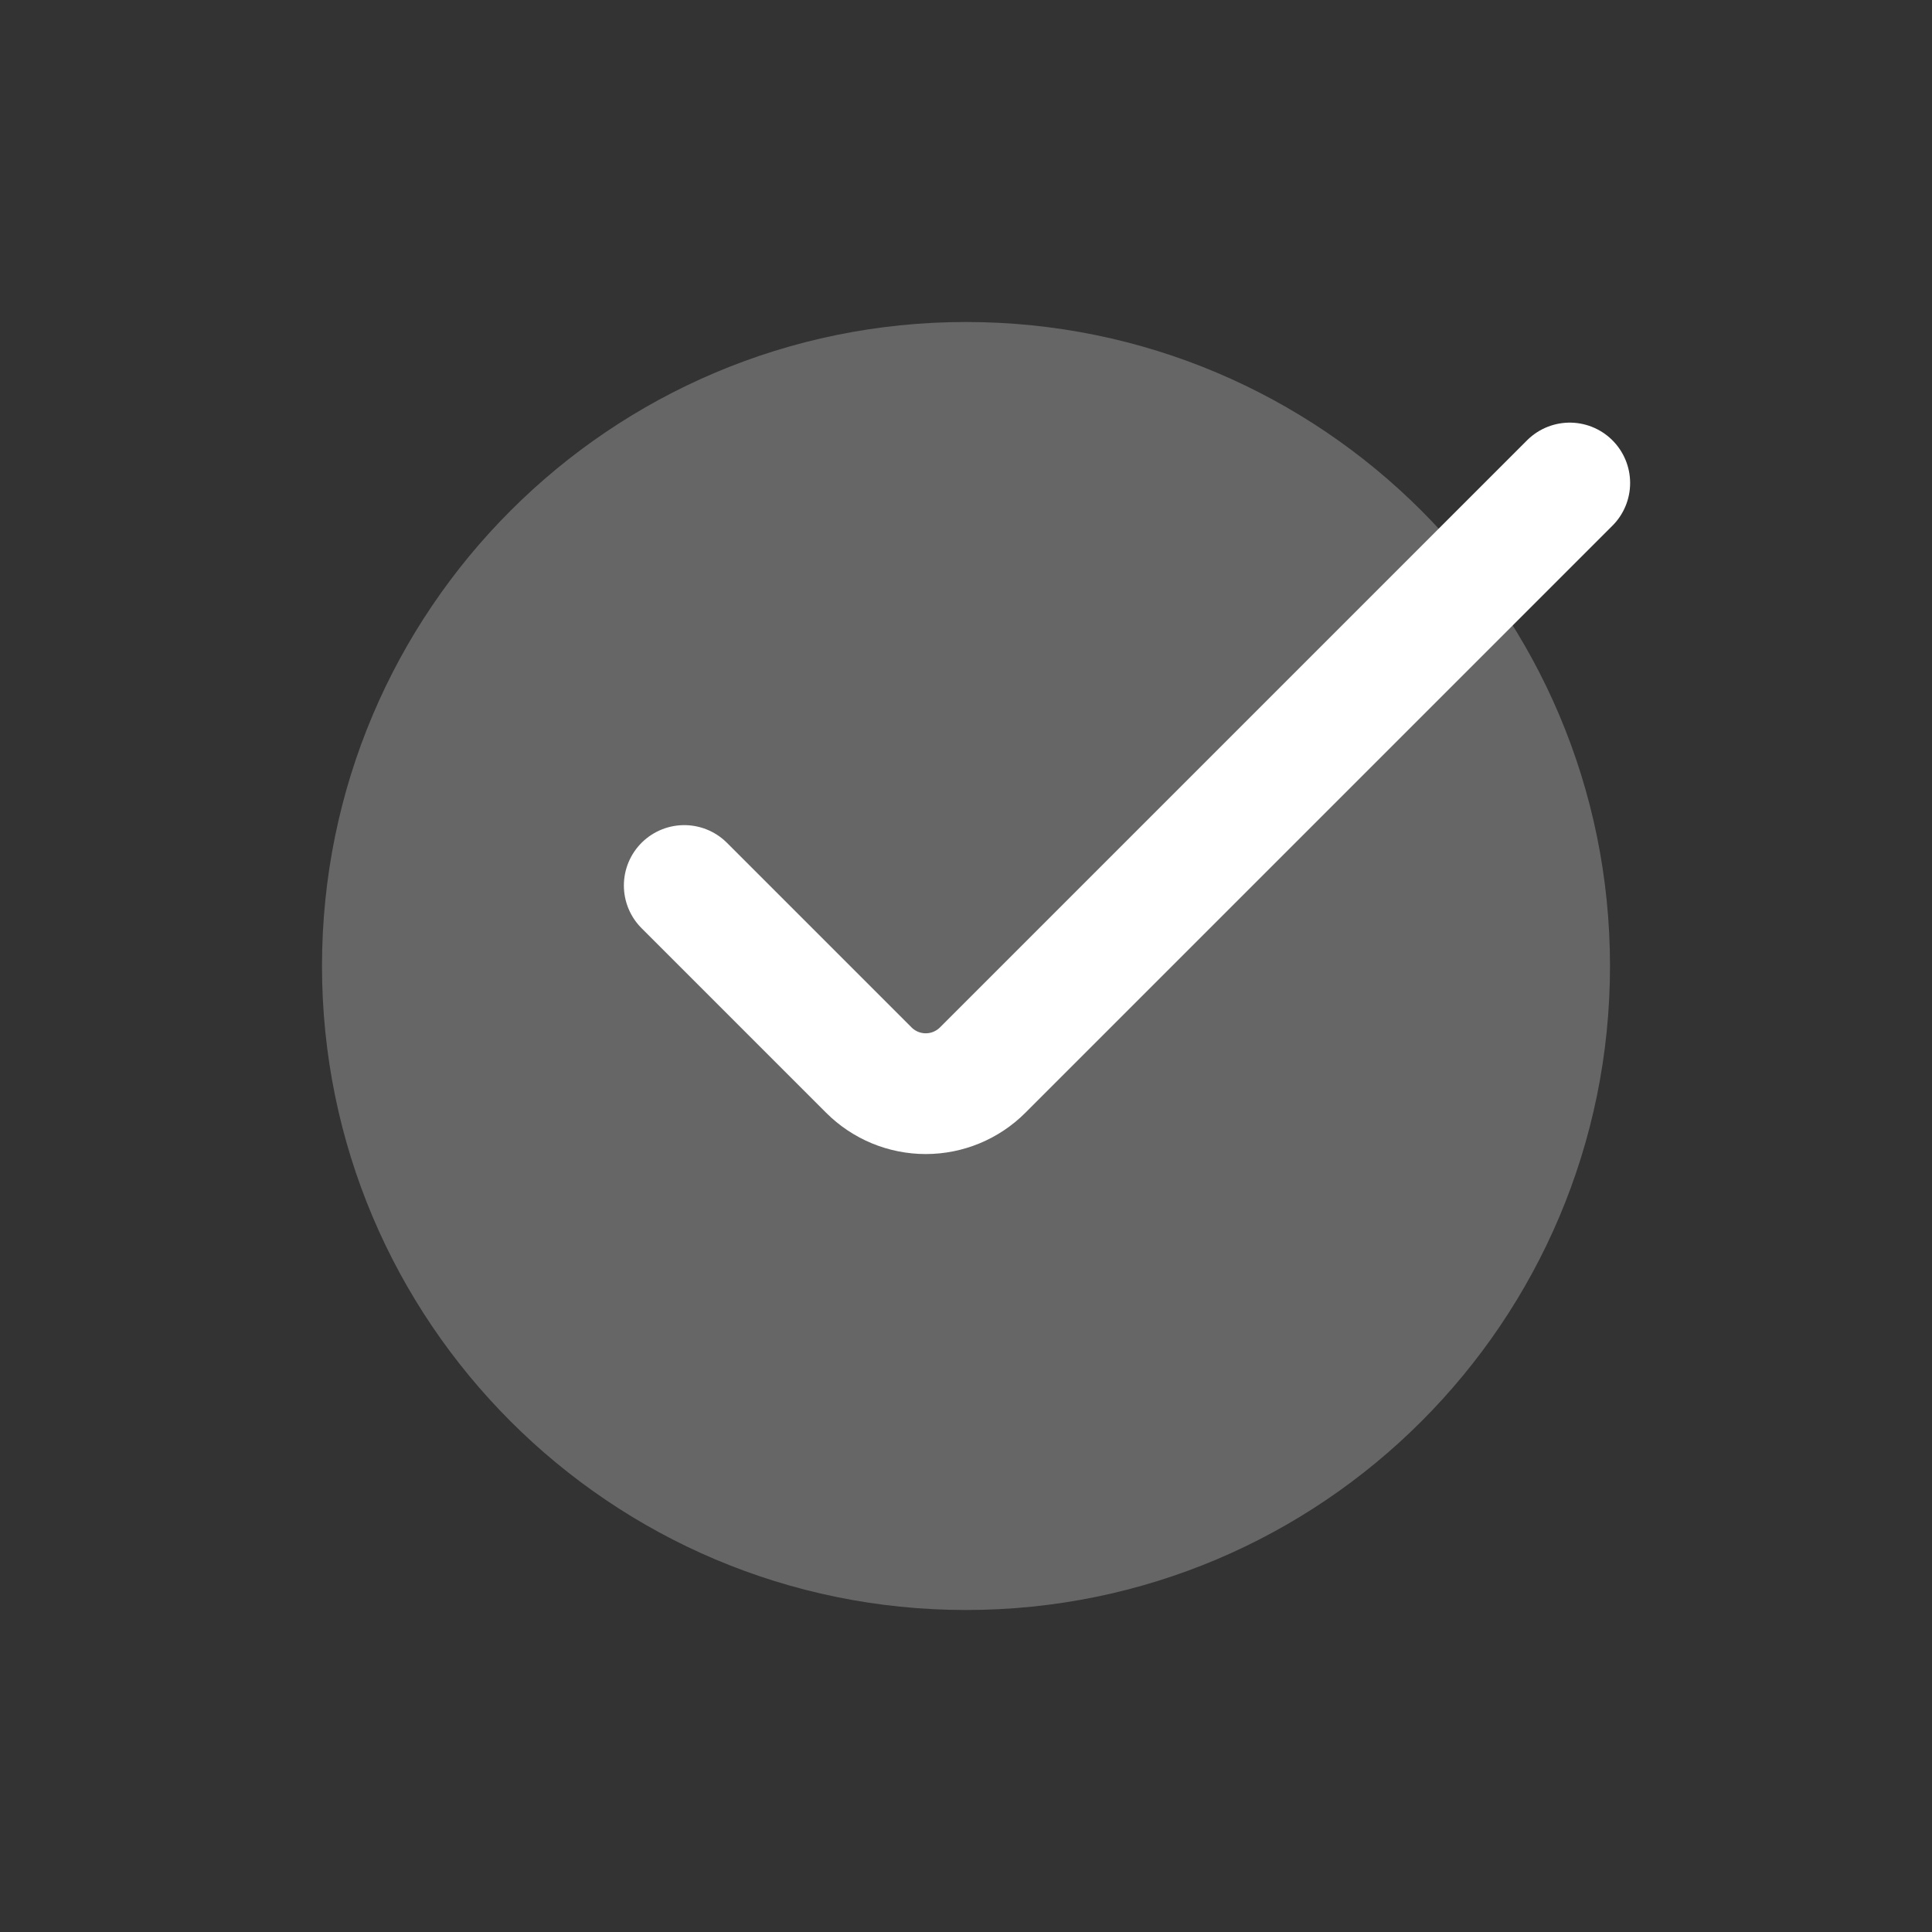
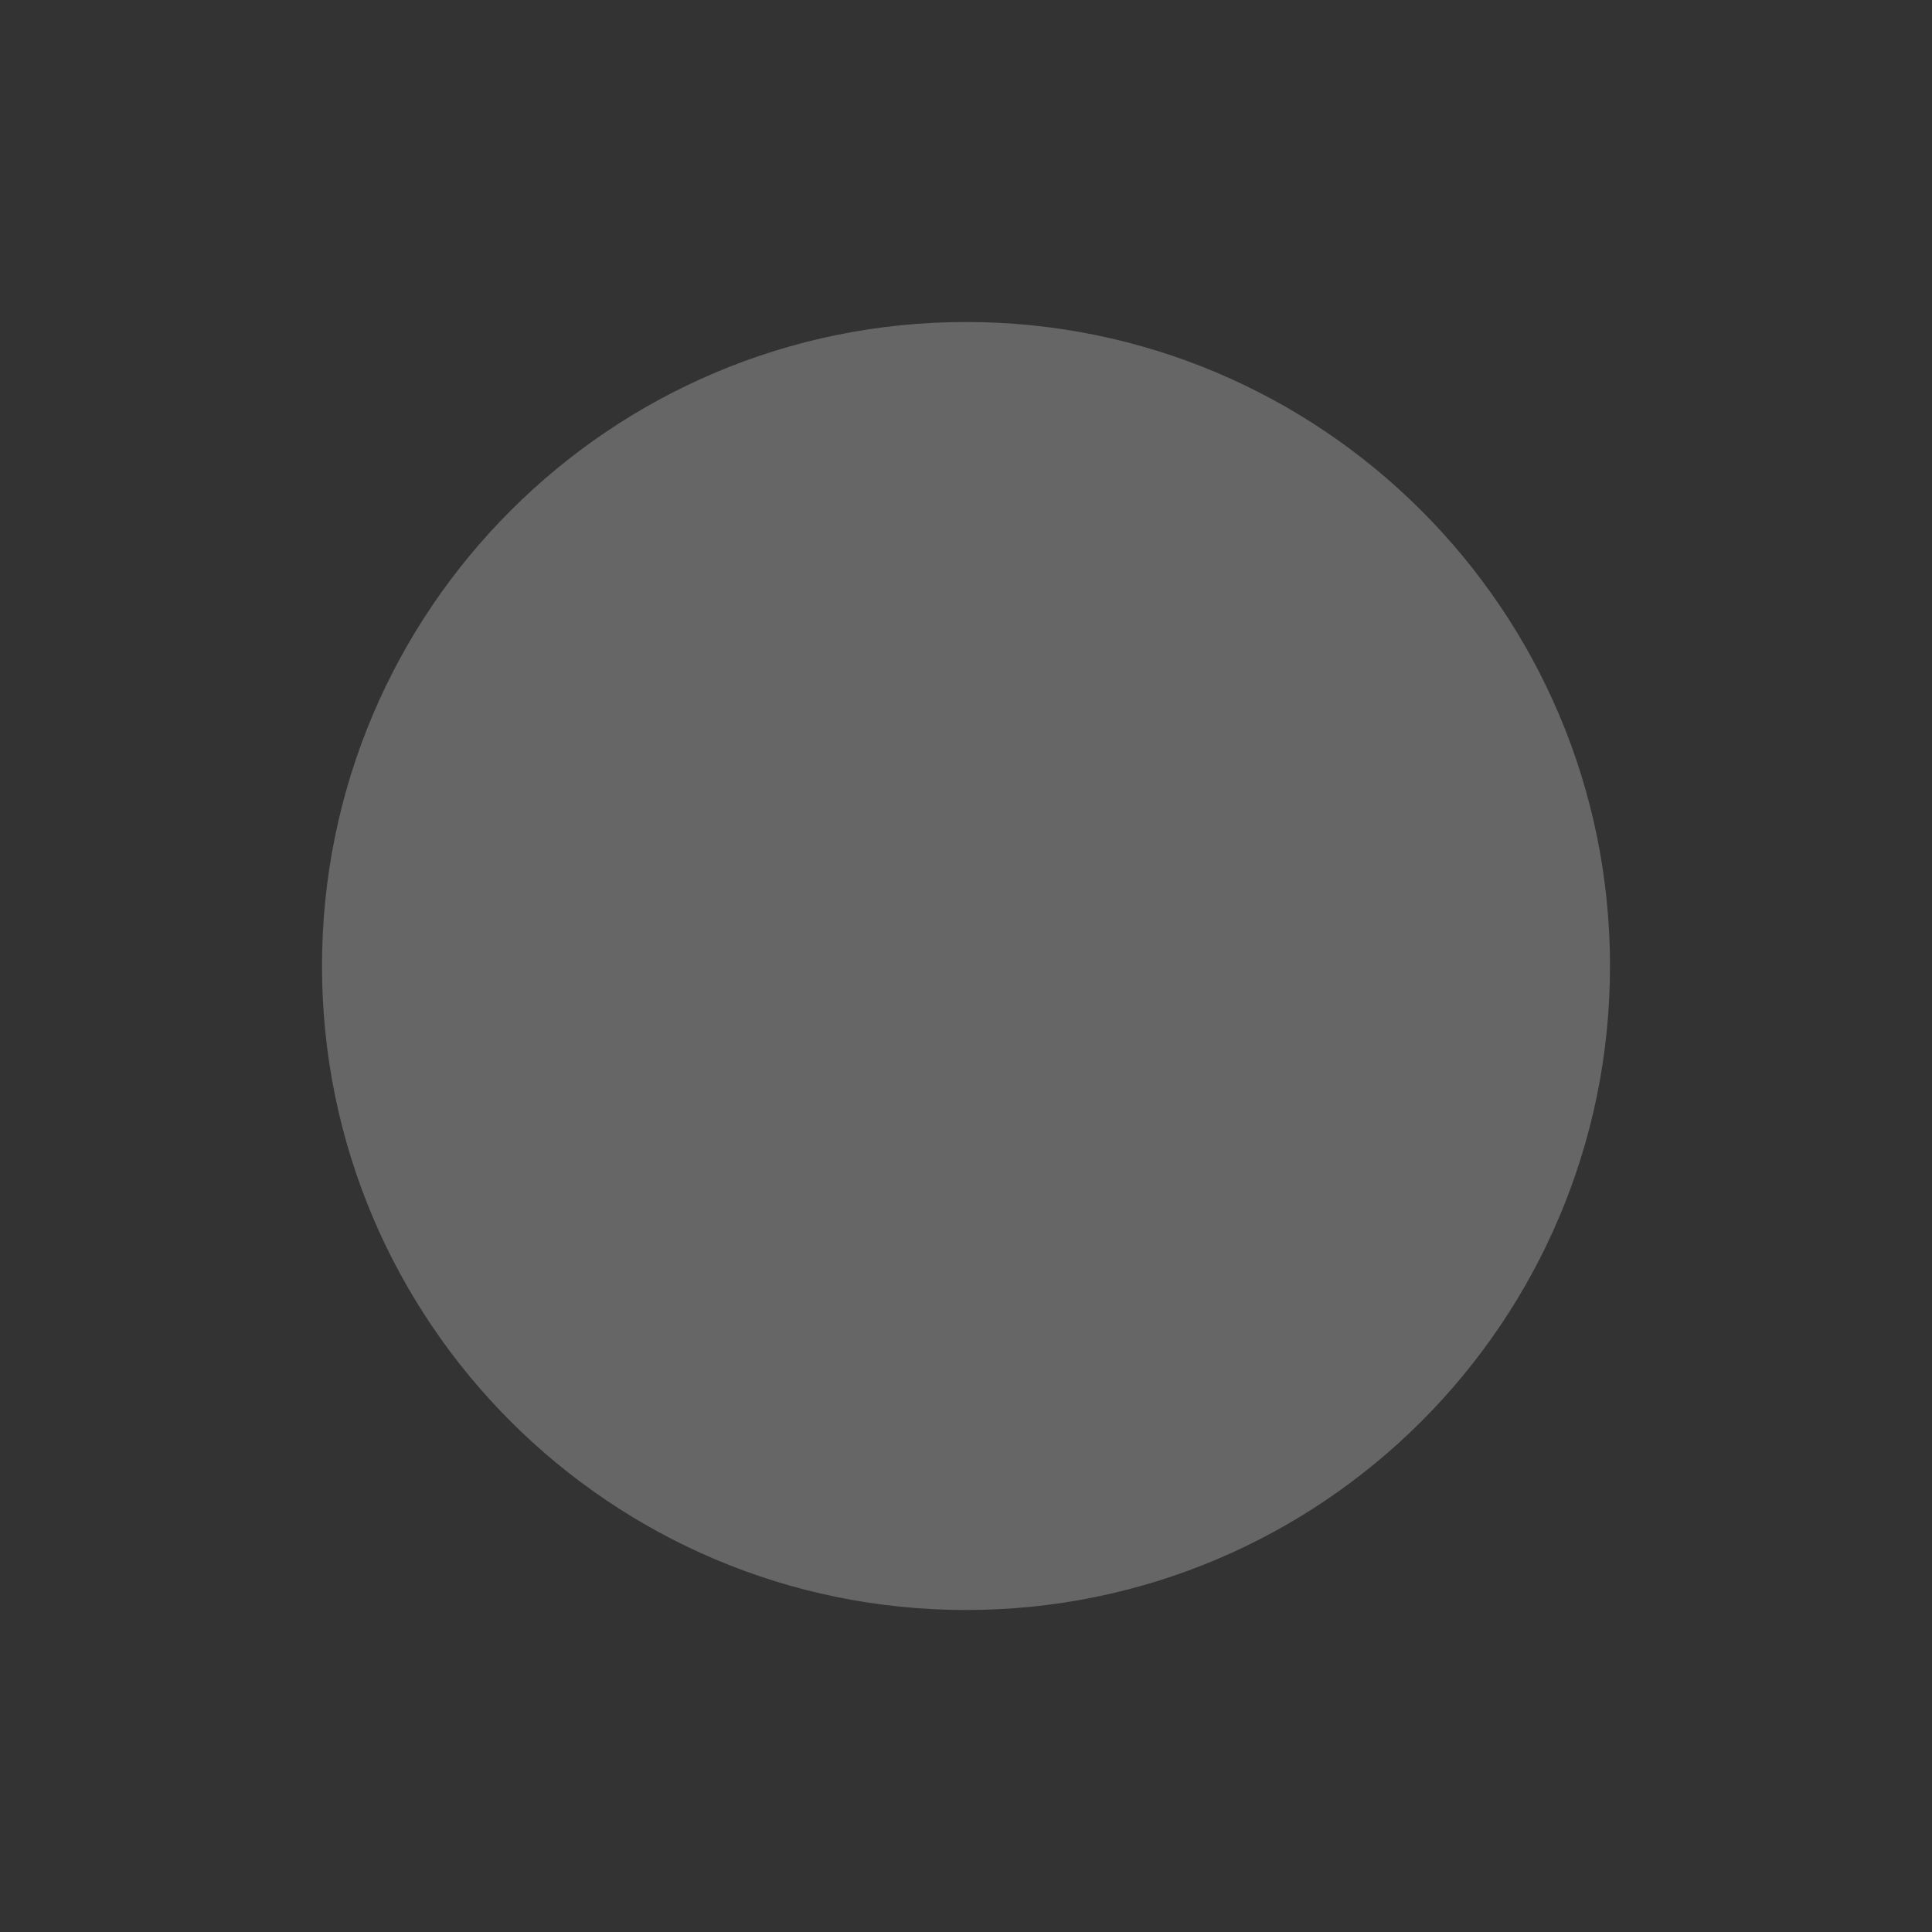
<svg xmlns="http://www.w3.org/2000/svg" width="48" height="48" viewBox="0 0 48 48" fill="none">
  <rect x="0" y="0" width="48" height="48" fill="#333333" stroke="none" />
  <path d="M24 40C32.837 40 40 32.837 40 24C40 15.163 32.837 8 24 8C15.163 8 8 15.163 8 24C8 32.837 15.163 40 24 40Z" fill="white" fill-opacity="0.25" />
-   <path d="M17 22L21.586 26.586C21.961 26.961 22.47 27.172 23 27.172C23.53 27.172 24.039 26.961 24.414 26.586L39 12" stroke="white" stroke-width="3" stroke-linecap="round" />
</svg>